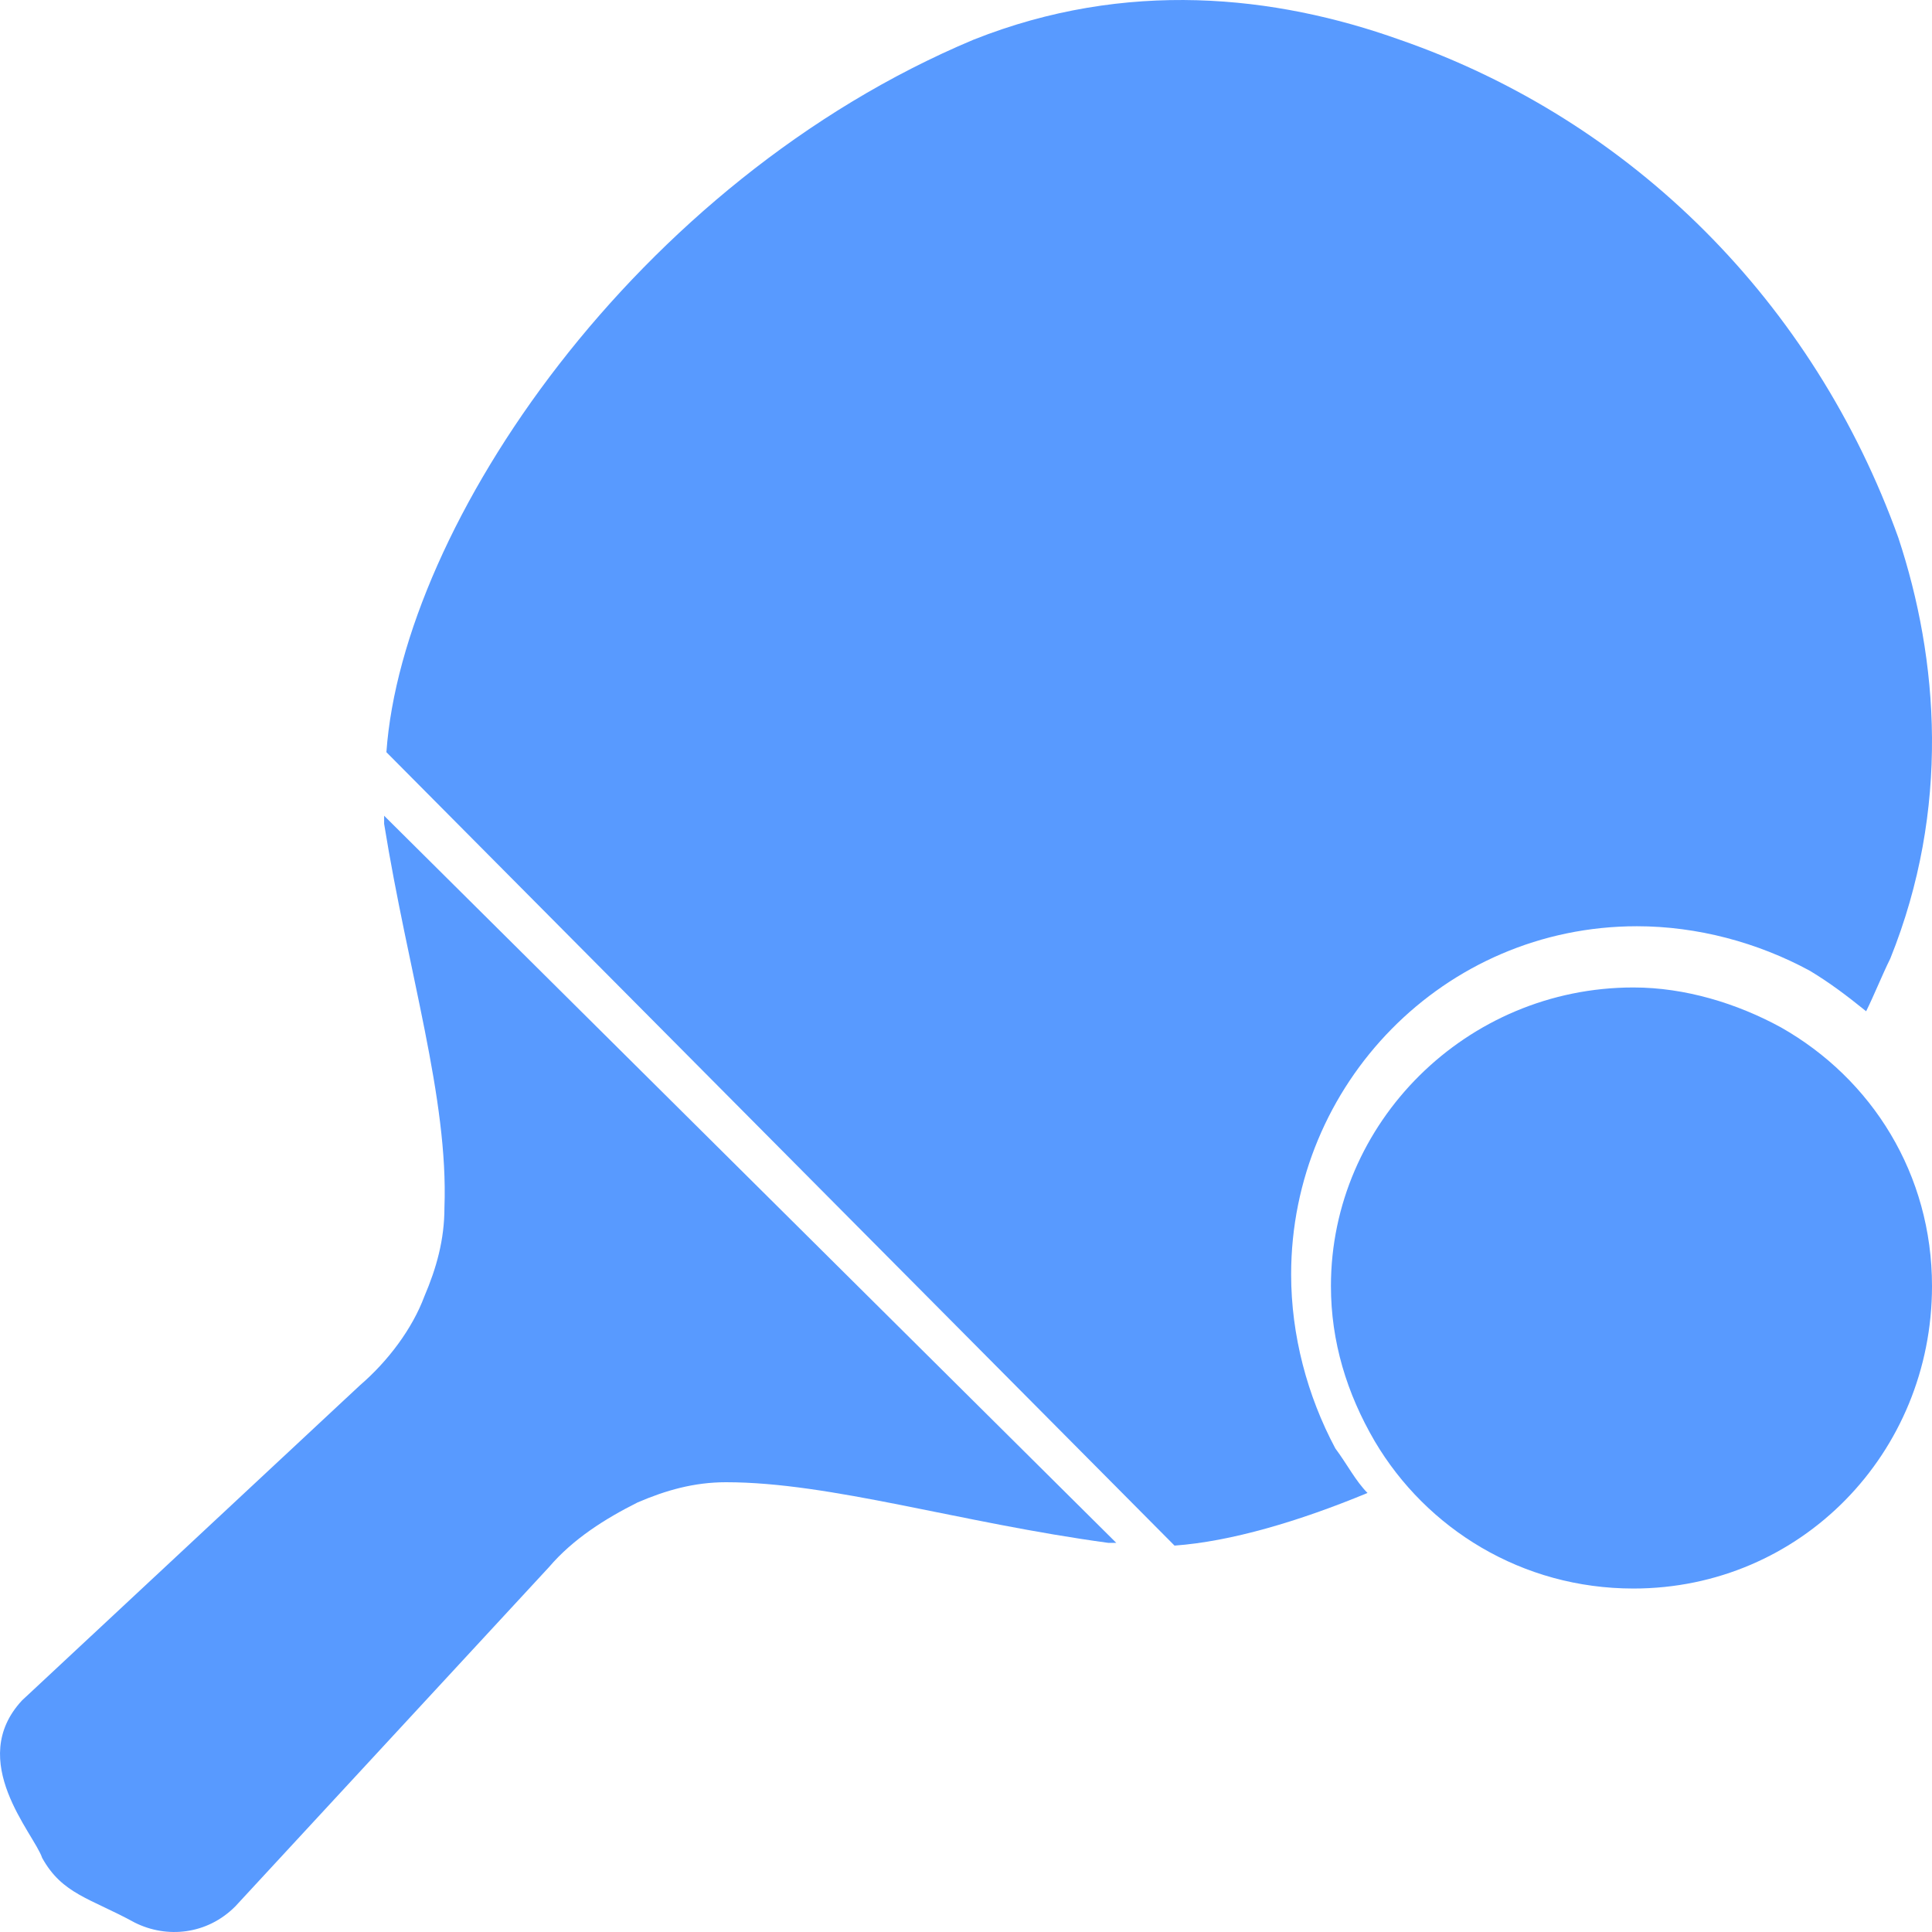
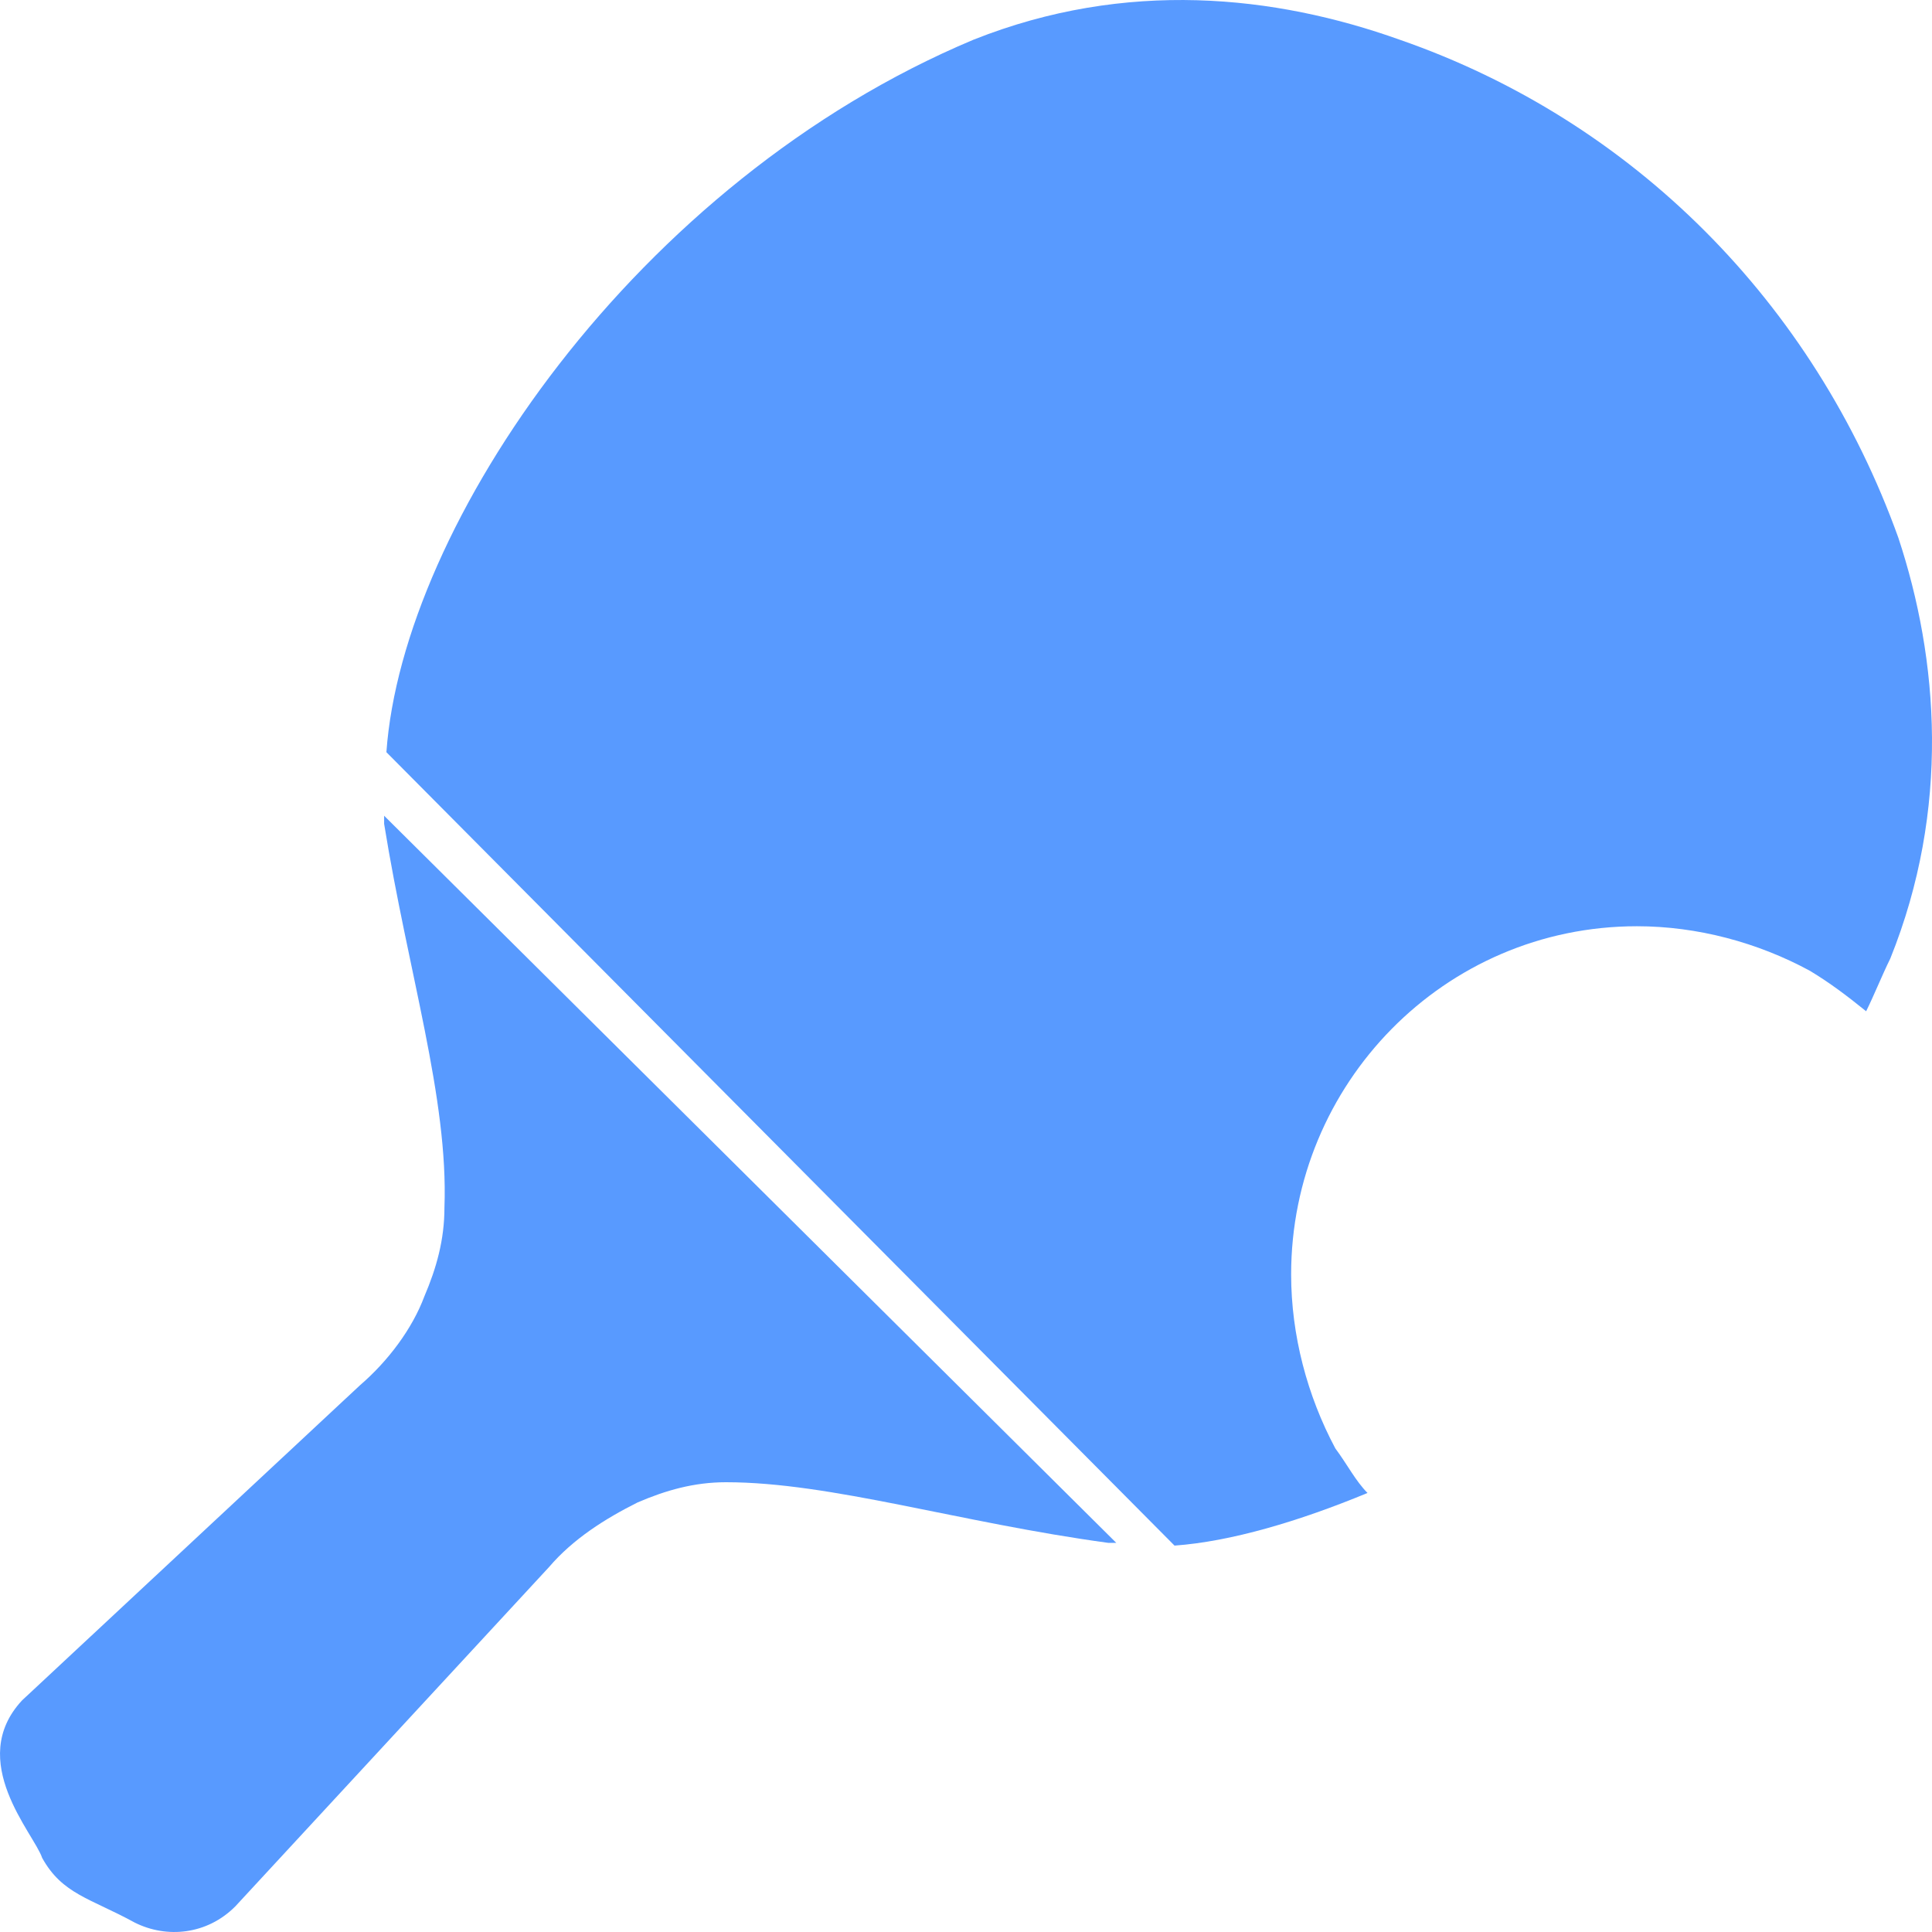
<svg xmlns="http://www.w3.org/2000/svg" width="45" height="45" viewBox="0 0 45 45" fill="none">
  <path d="M8.947 19.188C9.509 22.669 10.446 25.586 10.352 28.126C10.352 28.879 10.165 29.538 9.884 30.196C9.603 30.949 9.04 31.702 8.384 32.266L0.514 39.605C-0.798 41.016 0.795 42.71 0.982 43.274C1.451 44.121 2.106 44.215 3.137 44.78C3.887 45.156 4.824 45.062 5.48 44.404L12.788 36.5C13.35 35.842 14.1 35.371 14.85 34.995C15.506 34.713 16.162 34.524 16.911 34.524C19.348 34.524 22.346 35.465 25.813 35.936H26L8.947 19V19.188L8.947 19.188Z" fill="#589AFF" />
  <path d="M30.073 29.683C30.073 25.251 33.632 21.574 38.128 21.574C39.532 21.574 40.938 21.951 42.155 22.611C42.623 22.894 42.998 23.177 43.466 23.554C43.653 23.177 43.841 22.705 44.028 22.328C45.433 18.839 45.152 15.351 44.215 12.522C42.248 7.053 38.034 2.81 32.602 0.925C29.698 -0.112 26.233 -0.49 22.674 0.925C14.807 4.225 9.375 12.239 9 17.52L27.357 36C28.668 35.906 30.26 35.434 31.852 34.774C31.572 34.492 31.384 34.114 31.103 33.737C30.448 32.511 30.073 31.097 30.073 29.683L30.073 29.683Z" fill="#589AFF" />
-   <path d="M41.477 23.927C40.457 23.371 39.252 23 38.046 23C34.153 23 31 26.152 31 29.954C31 31.252 31.371 32.457 32.02 33.569C33.225 35.609 35.45 37 38.046 37C41.94 37 45 33.848 45 29.954C45 27.358 43.609 25.133 41.477 23.927Z" fill="#589AFF" />
</svg>